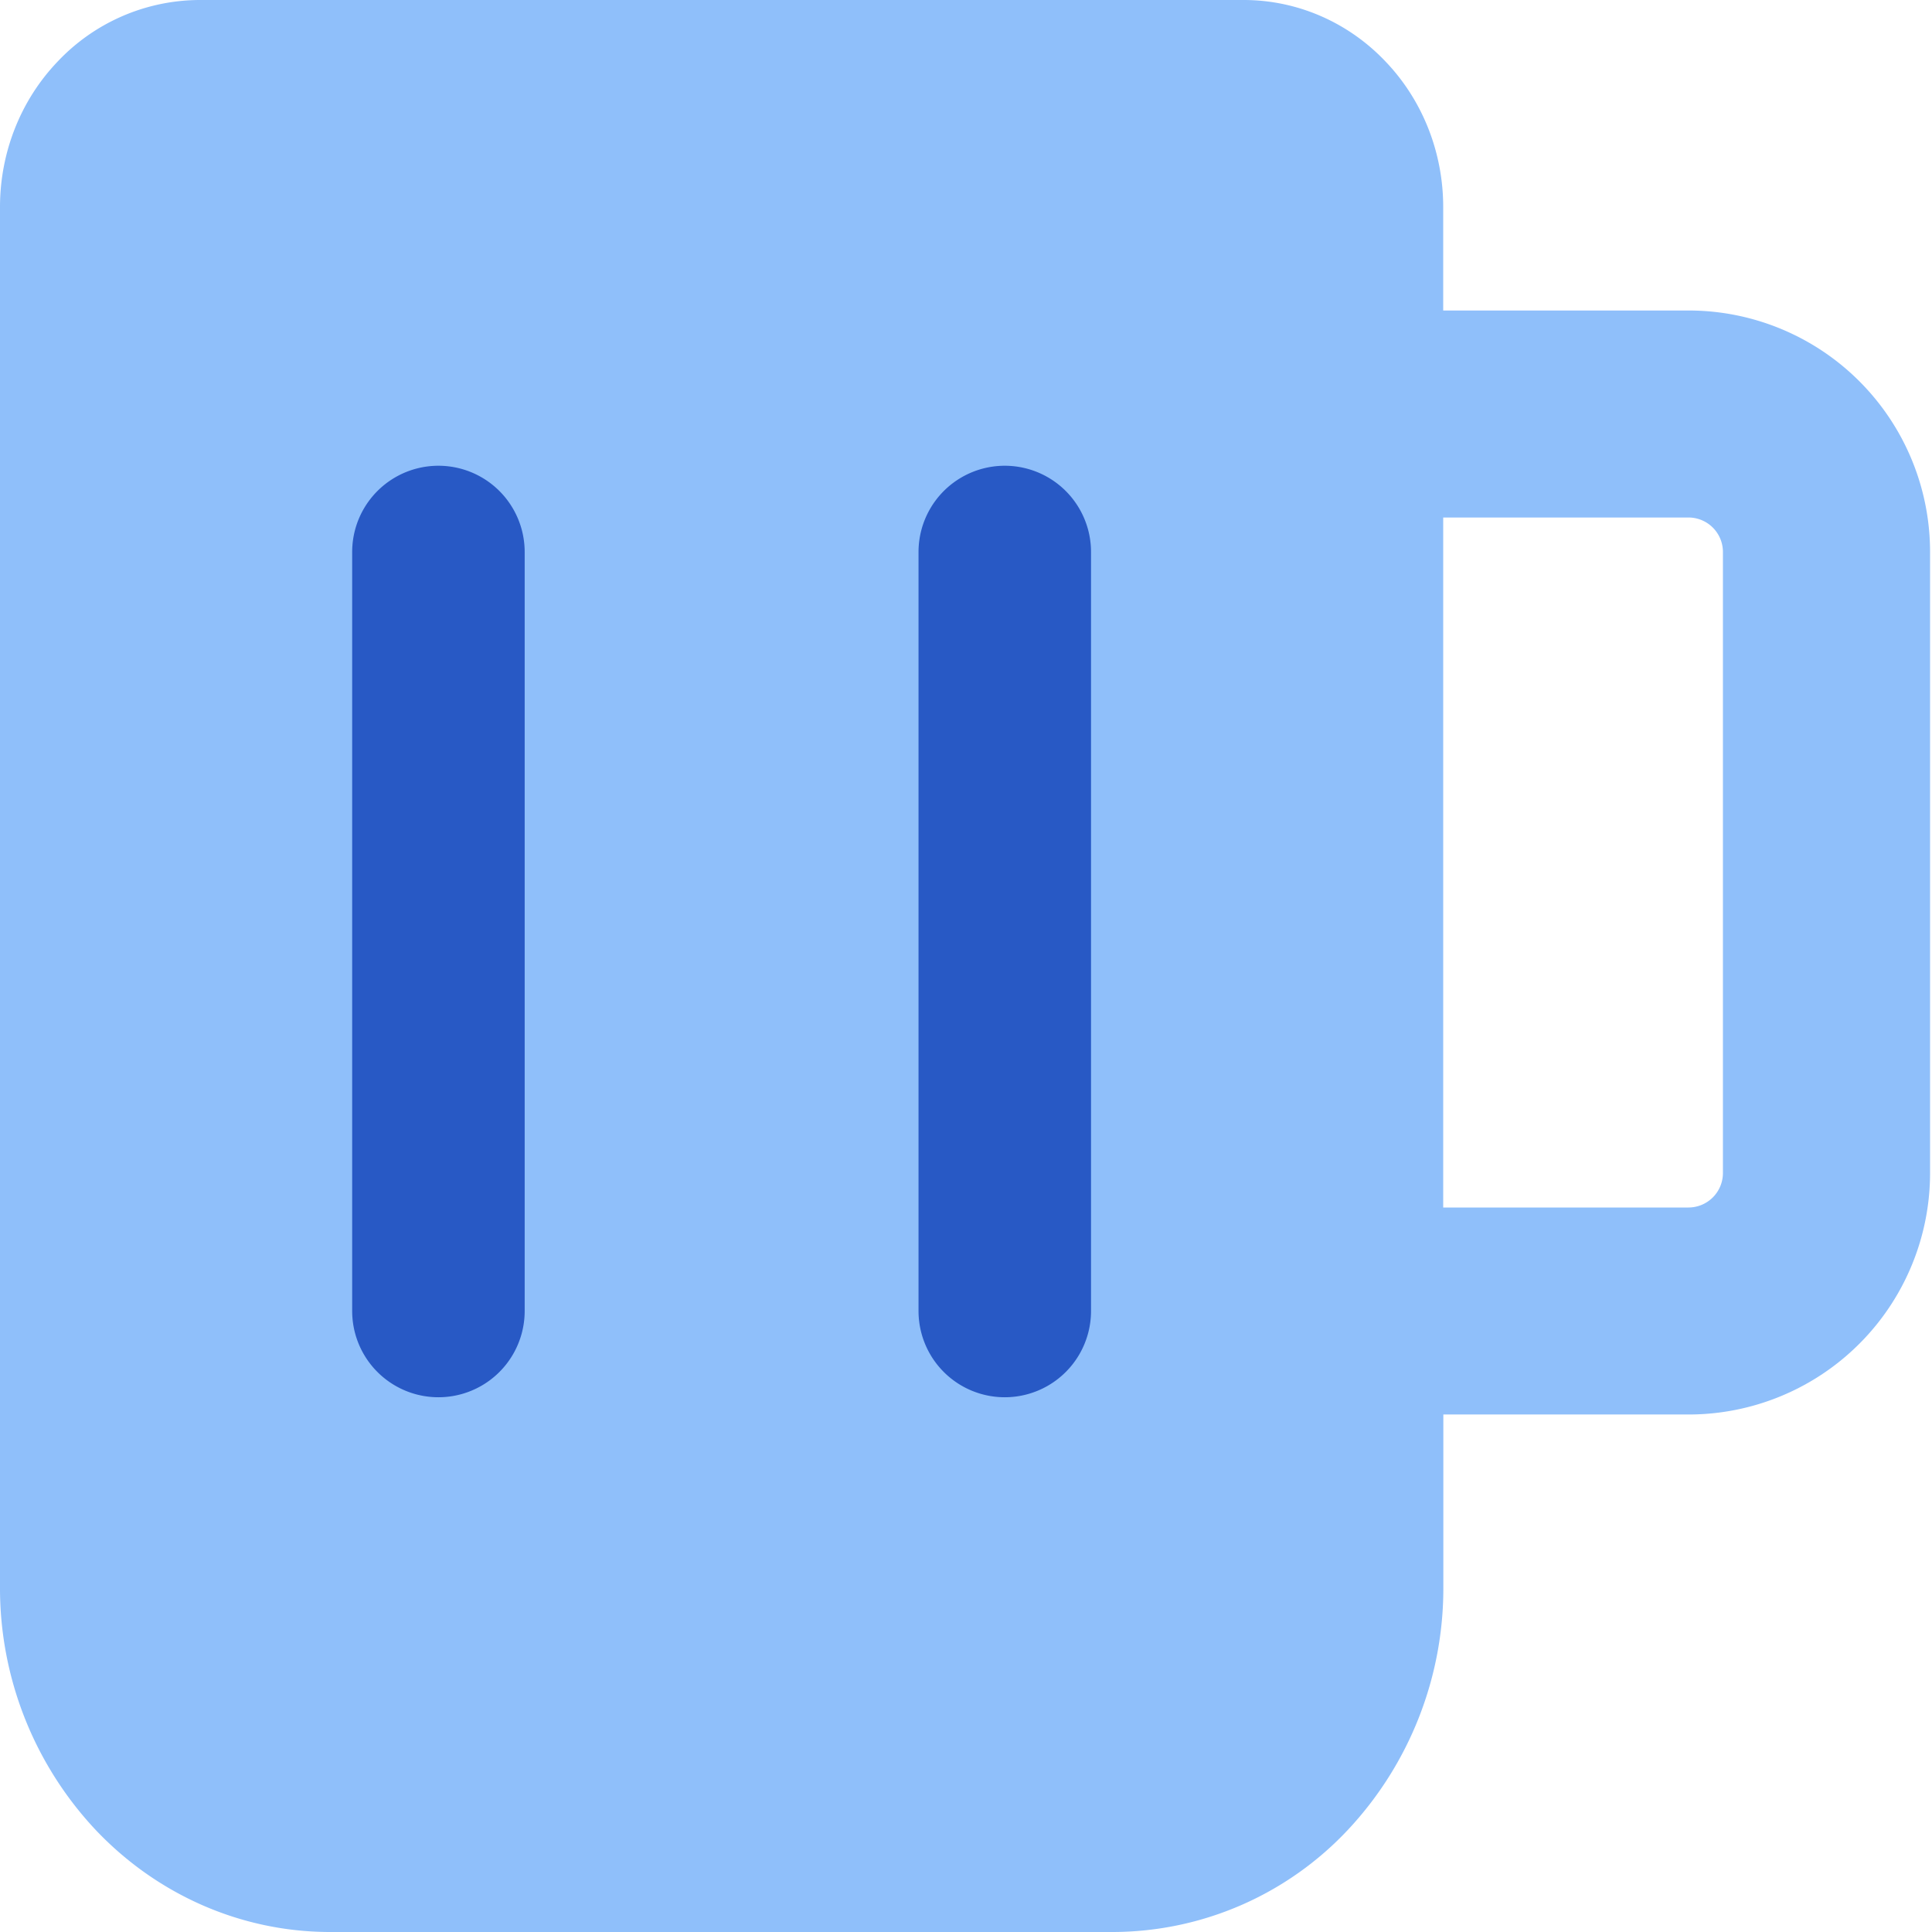
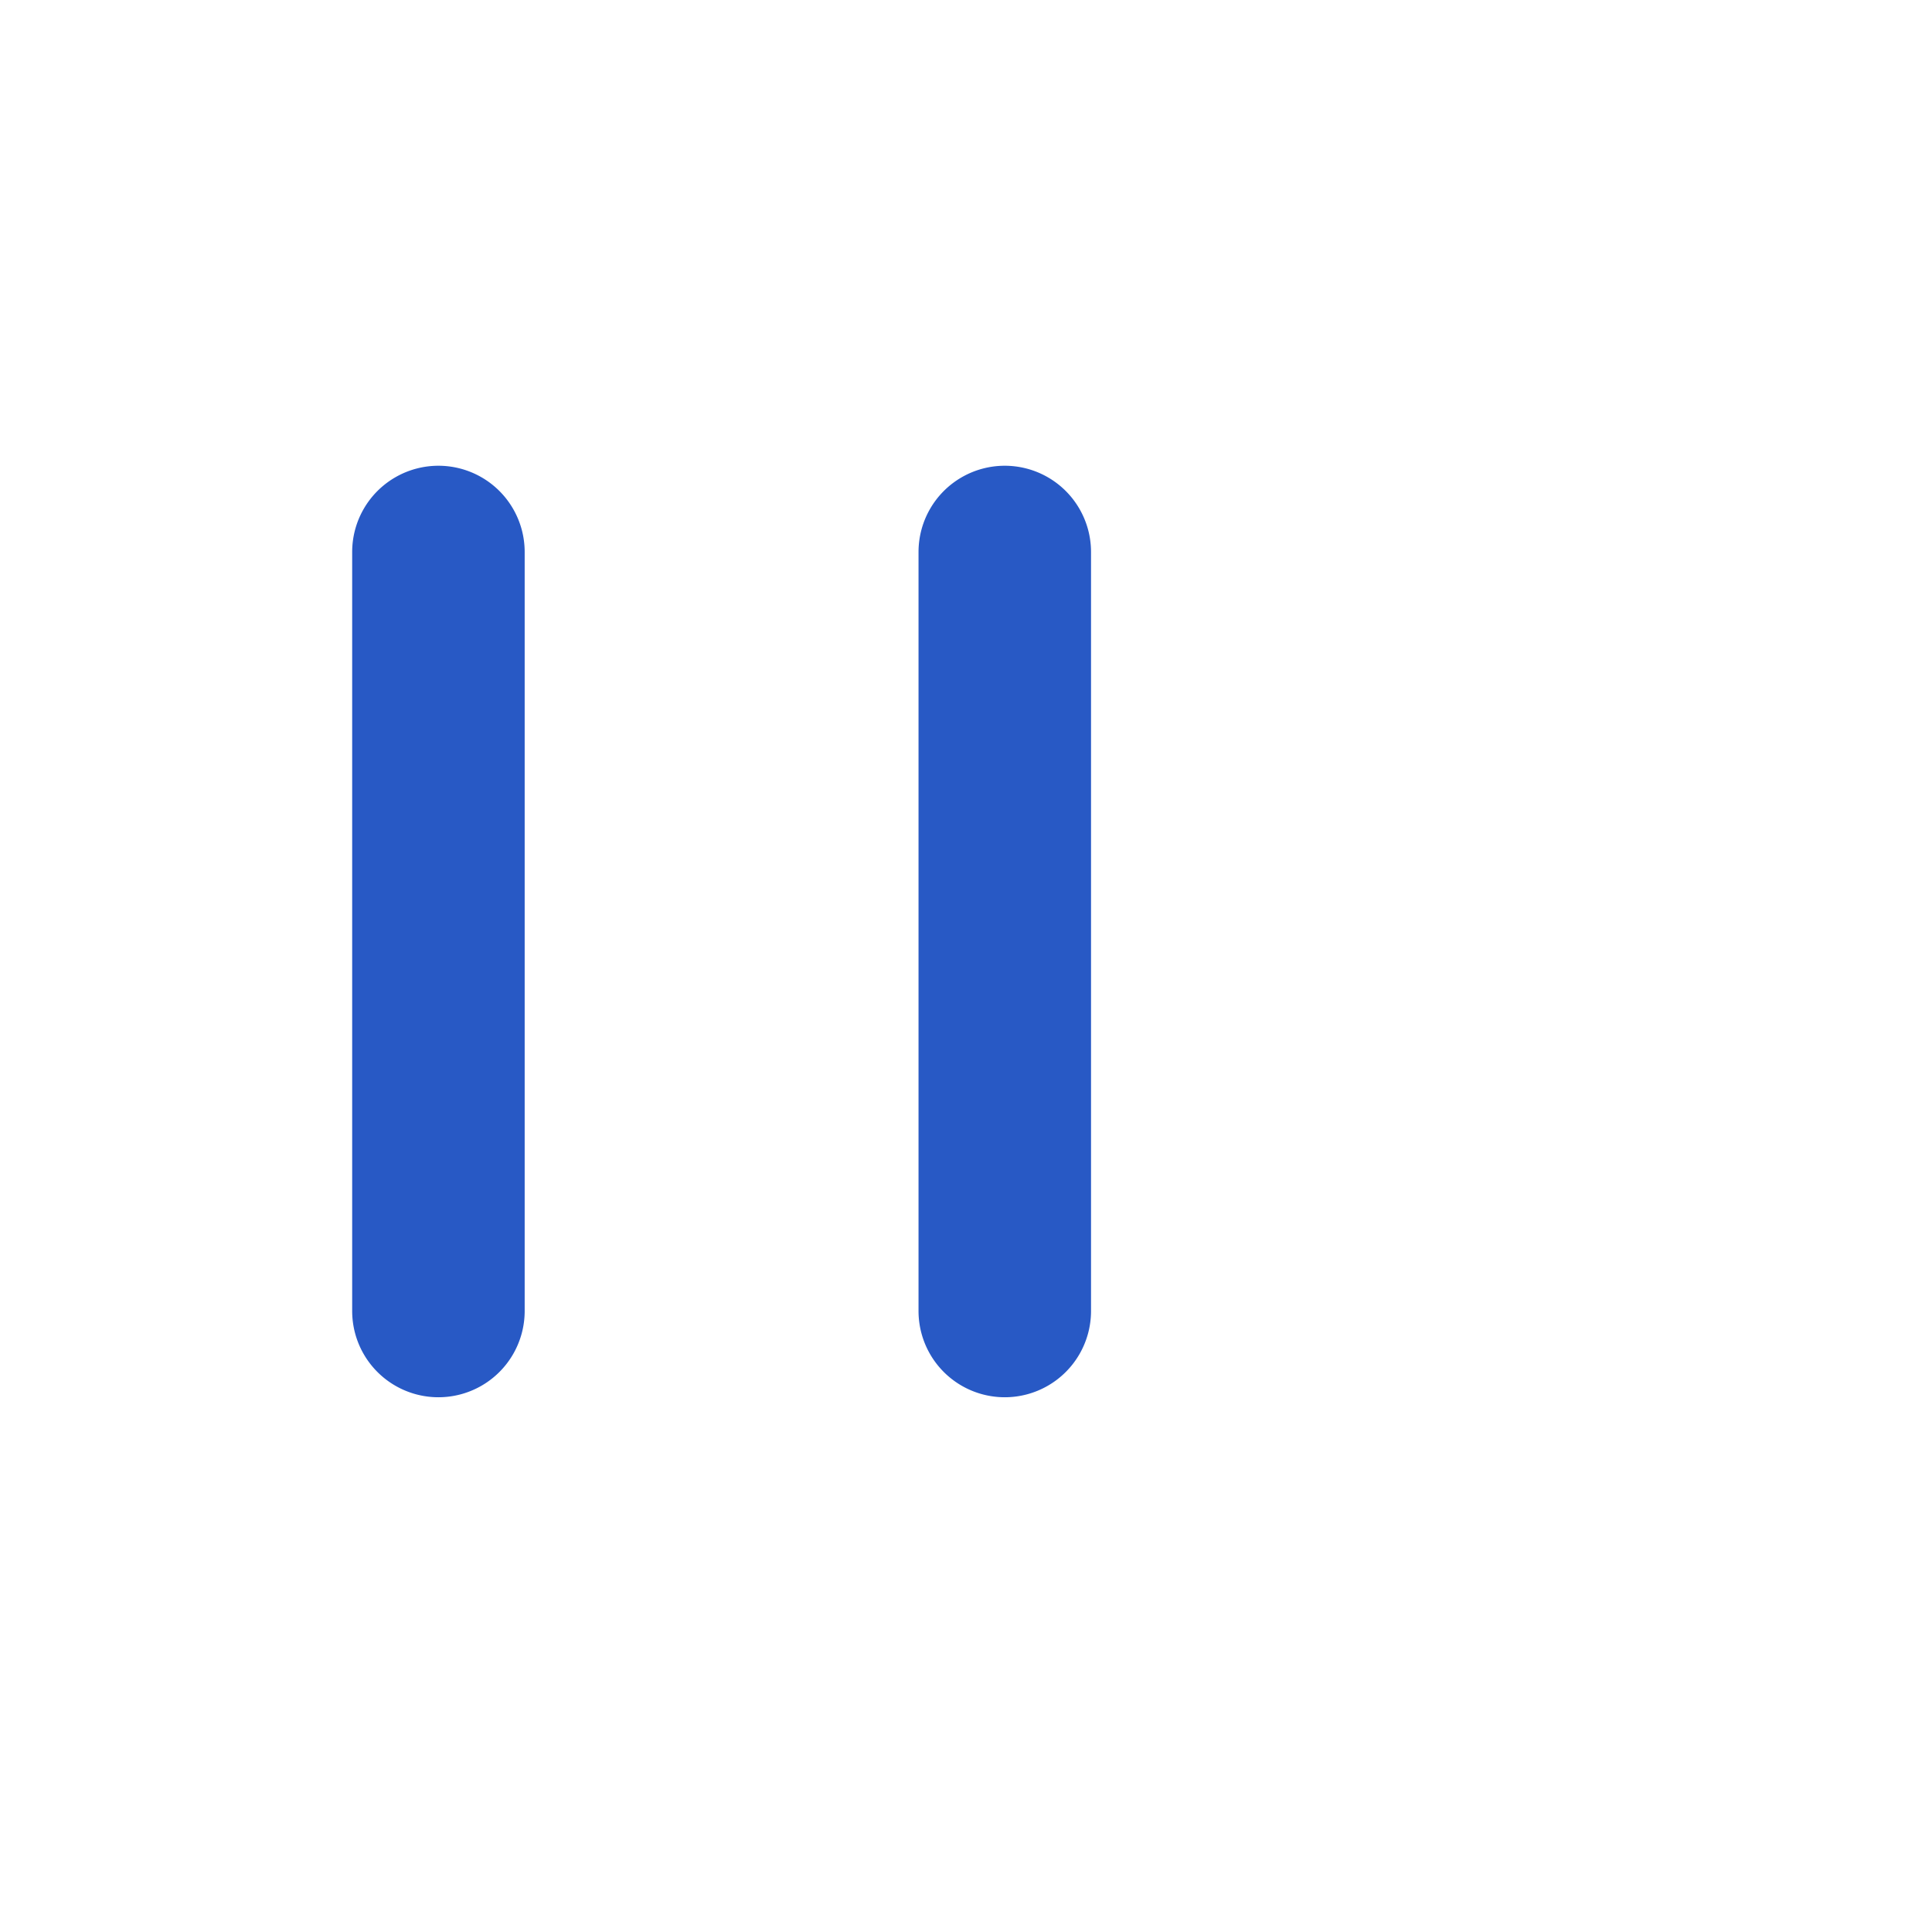
<svg xmlns="http://www.w3.org/2000/svg" fill="none" viewBox="0 0 14 14" id="Beer-Mug--Streamline-Core">
  <desc>Beer Mug Streamline Icon: https://streamlinehq.com</desc>
  <g id="beer-mug--beer-cook-brewery-drink-mug-cooking-nutrition-brew-brewing-food">
-     <path id="Union" fill="#8fbffa" fill-rule="evenodd" d="M0.414 0.45A1.42 1.42 0 0 1 1.446 0h7.566c0.393 0 0.764 0.165 1.032 0.45 0.268 0.282 0.414 0.66 0.414 1.05v0.75h1.777A1.75 1.75 0 0 1 13.986 4v4.5a1.75 1.75 0 0 1 -1.75 1.75h-1.777v1.25a2.56 2.56 0 0 1 -0.69 1.758A2.341 2.341 0 0 1 8.066 14H2.392c-0.644 0 -1.255 -0.27 -1.701 -0.742A2.56 2.56 0 0 1 0 11.5v-10C0 1.11 0.146 0.732 0.414 0.45Zm10.044 8.3h1.777a0.25 0.25 0 0 0 0.25 -0.25V4a0.25 0.25 0 0 0 -0.25 -0.25h-1.777v5Z" clip-rule="evenodd" stroke-width="1" />
    <path id="Union_2" fill="#2859c5" fill-rule="evenodd" d="M3.802 4a0.625 0.625 0 1 0 -1.25 0v5.5a0.625 0.625 0 1 0 1.25 0V4Zm4.104 0a0.625 0.625 0 1 0 -1.25 0v5.5a0.625 0.625 0 1 0 1.25 0V4Z" clip-rule="evenodd" stroke-width="1" />
  </g>
</svg>